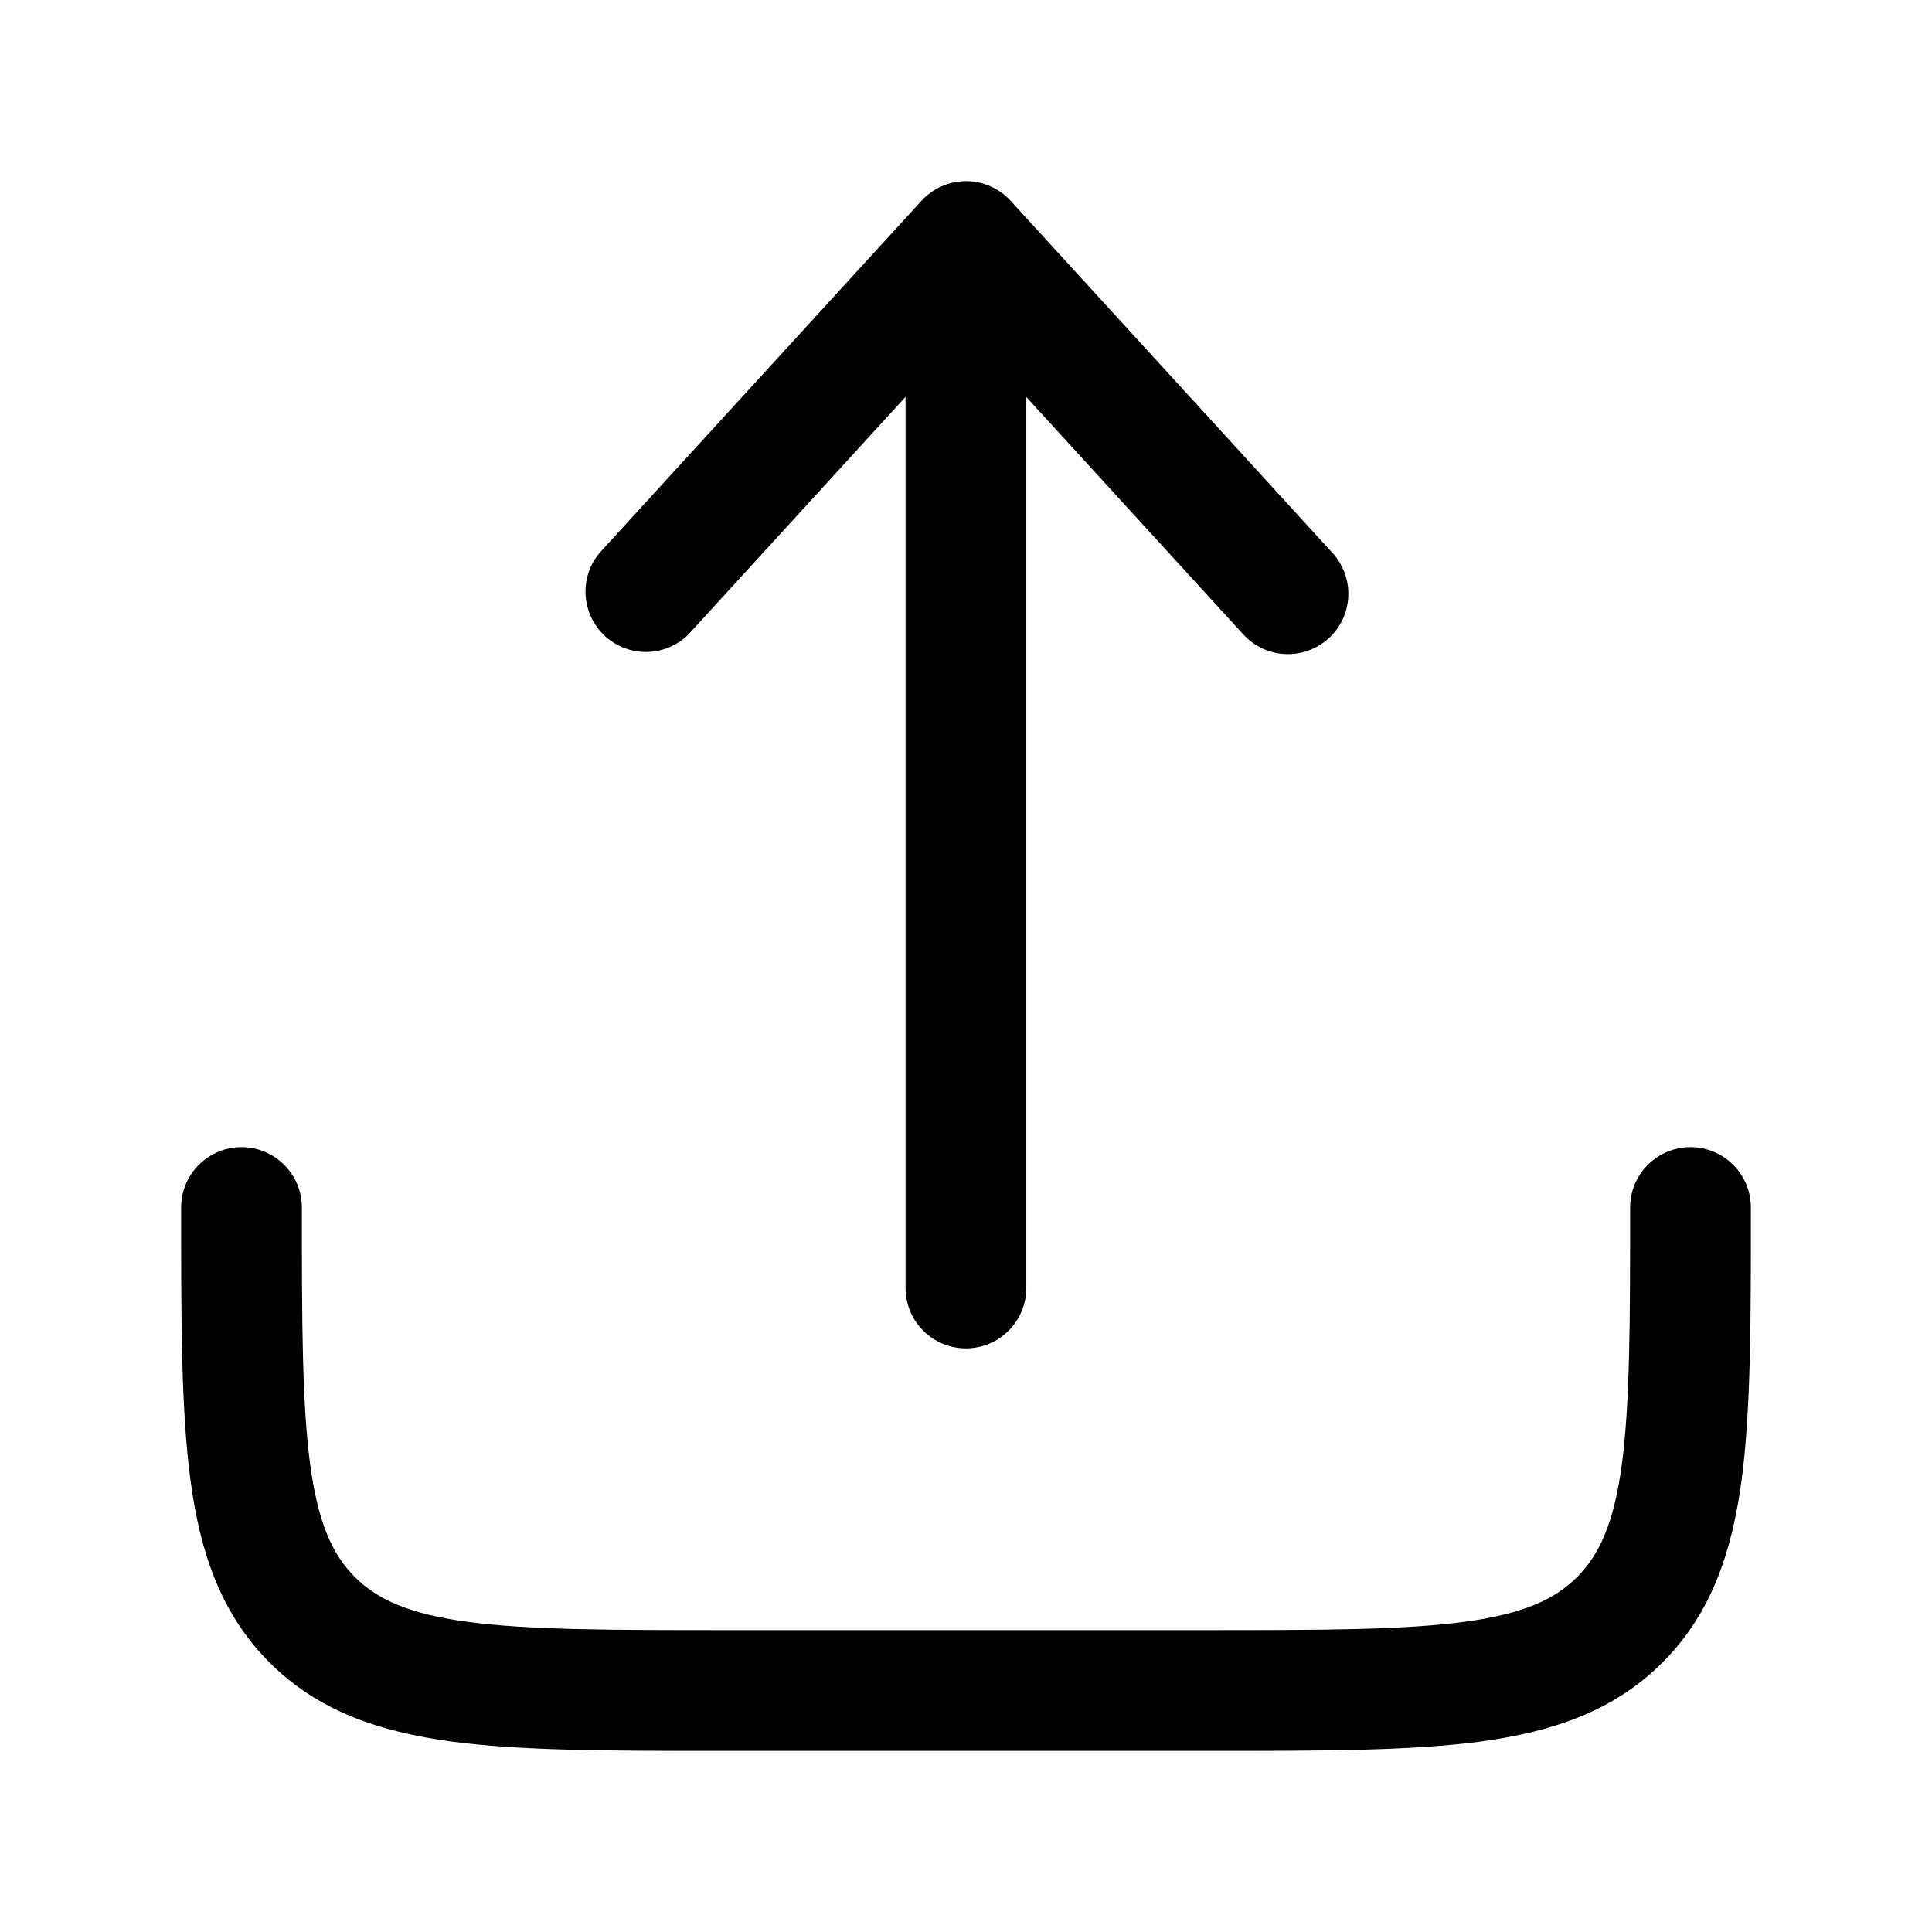
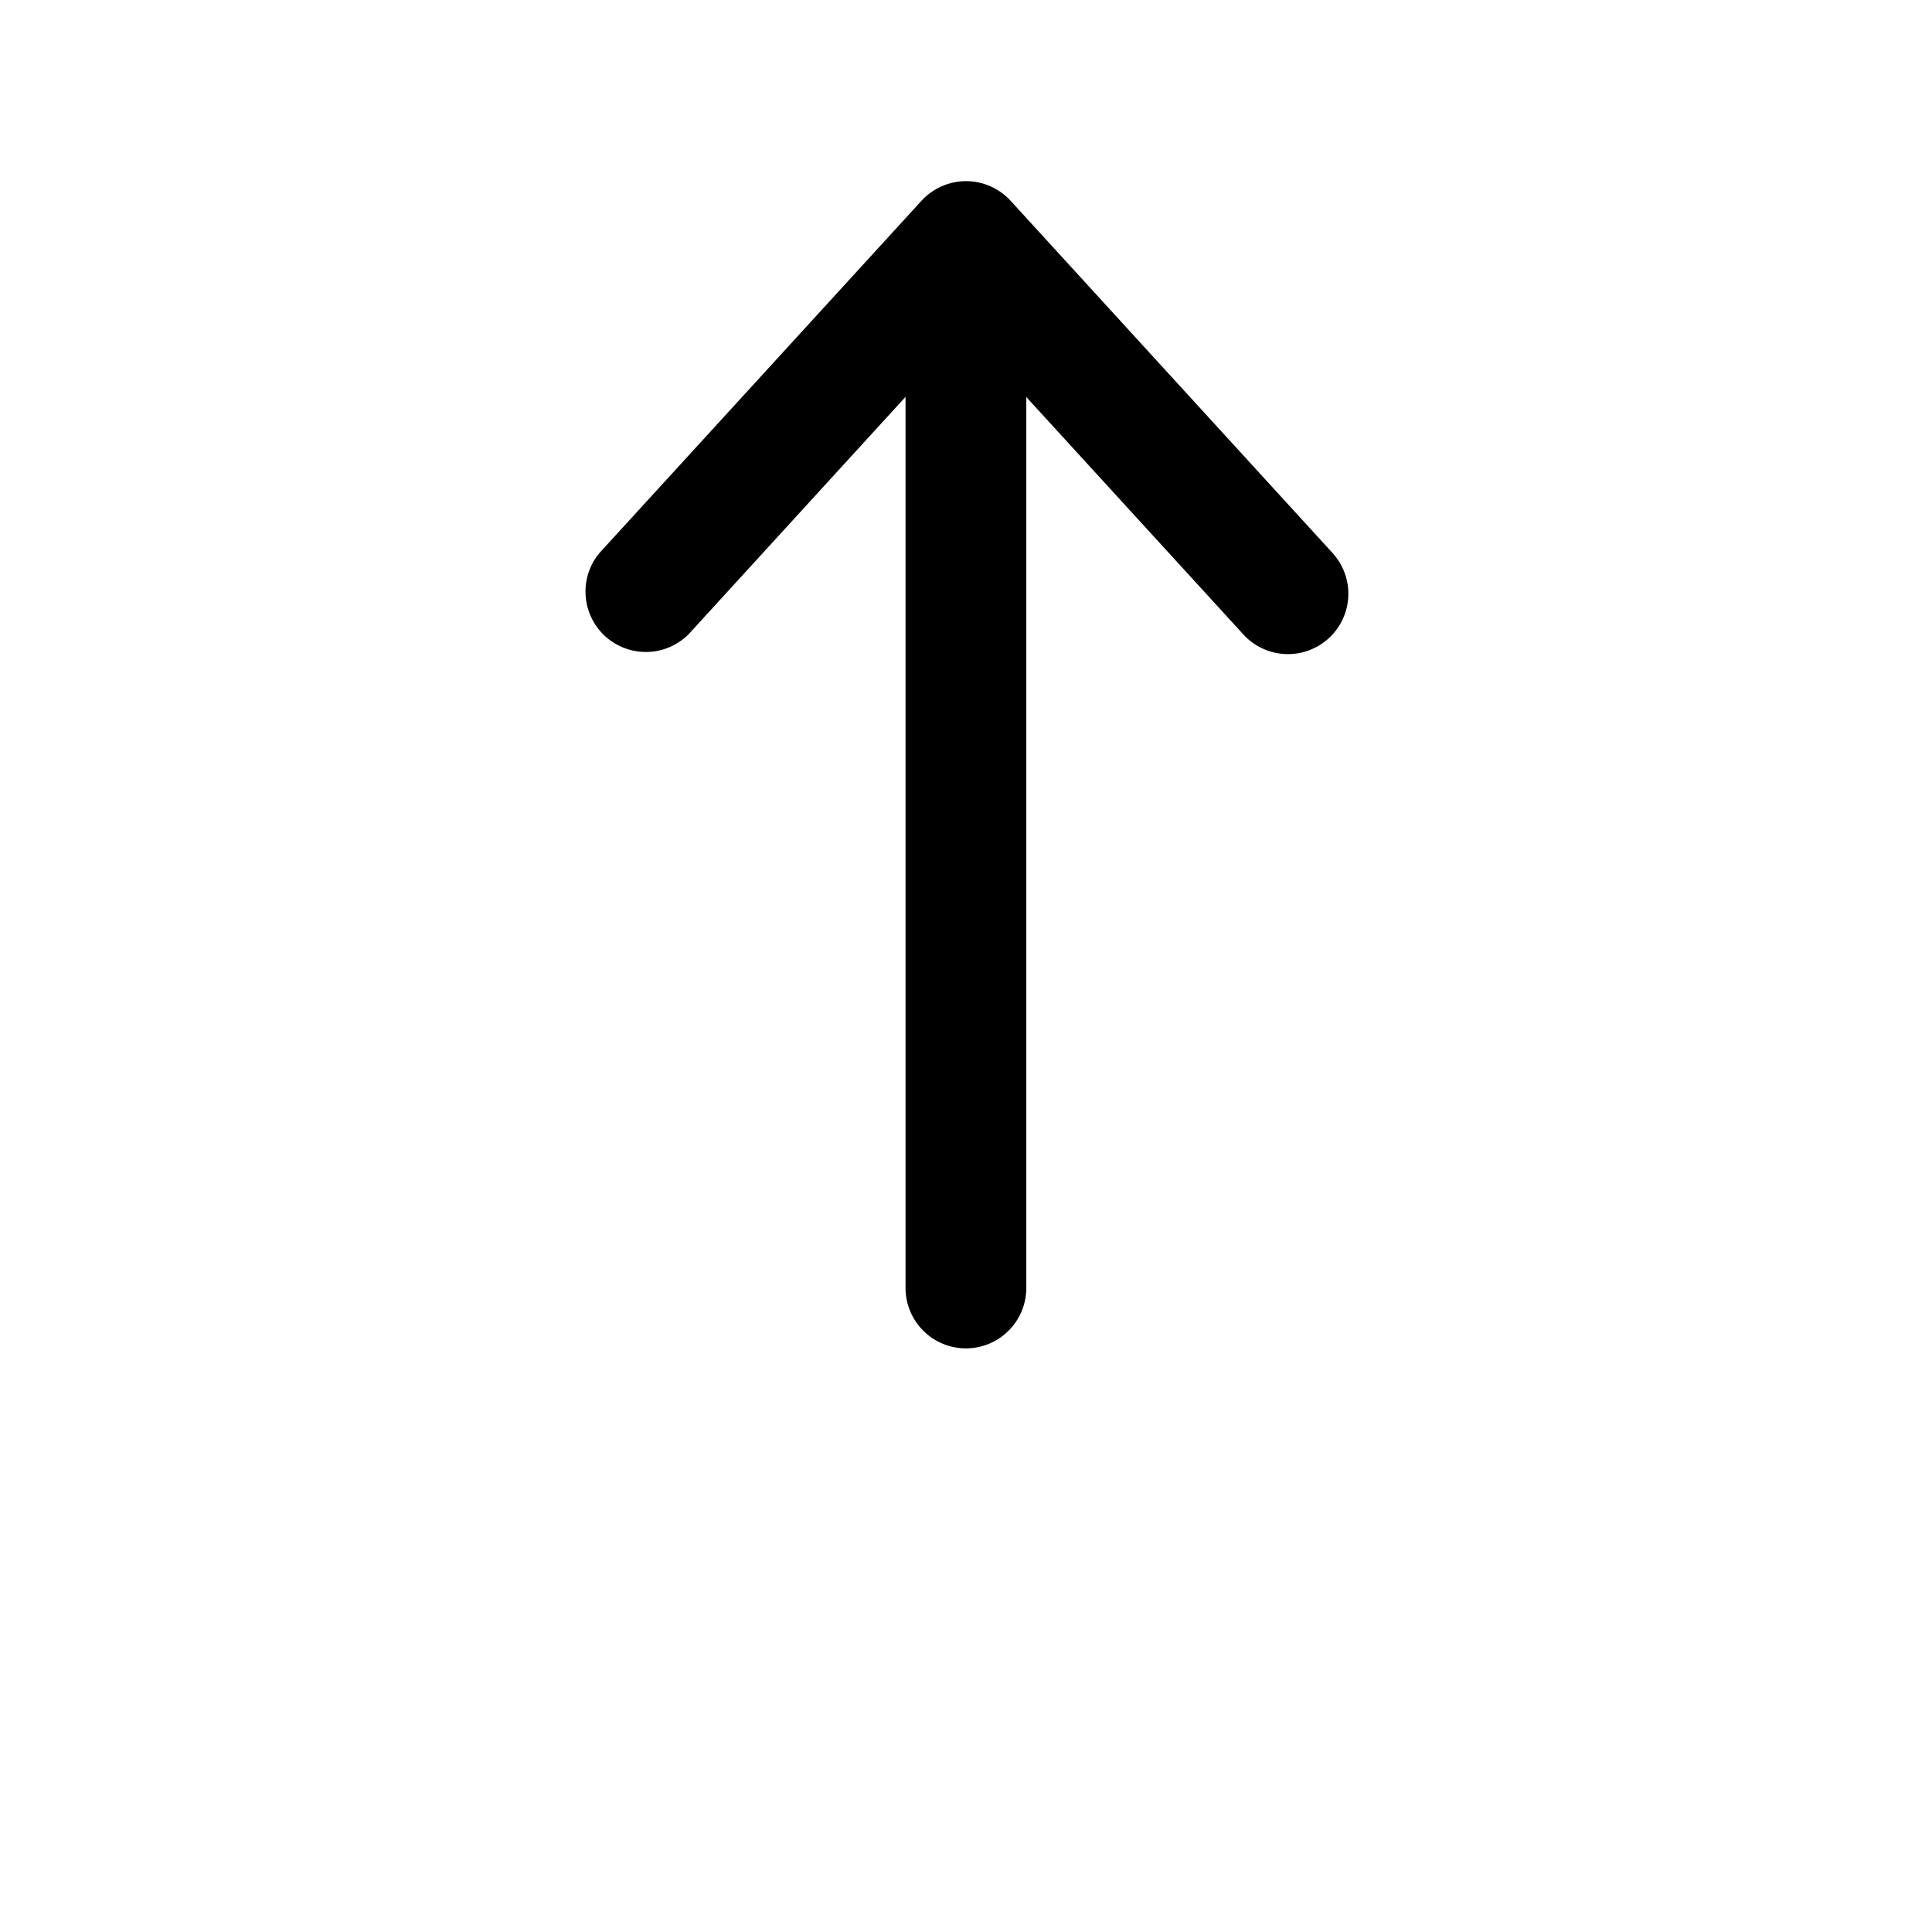
<svg xmlns="http://www.w3.org/2000/svg" width="24" height="24" viewBox="0 0 24 24" fill="none">
  <path d="M12.554 2.494C12.484 2.417 12.398 2.356 12.303 2.314C12.208 2.272 12.105 2.25 12.001 2.25C11.896 2.25 11.793 2.272 11.698 2.314C11.603 2.356 11.517 2.417 11.447 2.494L7.447 6.869C7.323 7.017 7.262 7.207 7.275 7.4C7.288 7.593 7.375 7.773 7.517 7.903C7.659 8.033 7.847 8.103 8.04 8.099C8.233 8.095 8.416 8.016 8.553 7.88L11.249 4.93V16C11.249 16.199 11.328 16.39 11.469 16.53C11.609 16.671 11.8 16.75 11.999 16.75C12.198 16.75 12.389 16.671 12.529 16.53C12.67 16.39 12.749 16.199 12.749 16V4.932L15.446 7.882C15.58 8.029 15.768 8.116 15.966 8.125C16.165 8.134 16.359 8.063 16.506 7.929C16.653 7.795 16.74 7.608 16.749 7.409C16.758 7.21 16.687 7.016 16.553 6.869L12.554 2.494Z" fill="black" />
-   <path d="M3.75 15C3.75 14.801 3.671 14.61 3.53 14.47C3.39 14.329 3.199 14.25 3 14.25C2.801 14.25 2.61 14.329 2.47 14.47C2.329 14.61 2.25 14.801 2.25 15V15.055C2.25 16.422 2.25 17.525 2.367 18.392C2.487 19.292 2.747 20.05 3.348 20.652C3.95 21.254 4.708 21.512 5.608 21.634C6.475 21.75 7.578 21.75 8.945 21.75H15.055C16.422 21.75 17.525 21.75 18.392 21.634C19.292 21.512 20.05 21.254 20.652 20.652C21.254 20.05 21.512 19.292 21.634 18.392C21.75 17.525 21.75 16.422 21.75 15.055V15C21.75 14.801 21.671 14.61 21.53 14.47C21.39 14.329 21.199 14.25 21 14.25C20.801 14.25 20.61 14.329 20.47 14.47C20.329 14.61 20.25 14.801 20.25 15C20.25 16.435 20.248 17.436 20.147 18.192C20.048 18.926 19.867 19.314 19.591 19.591C19.314 19.868 18.926 20.048 18.191 20.147C17.436 20.248 16.435 20.25 15 20.25H9C7.565 20.25 6.563 20.248 5.808 20.147C5.074 20.048 4.686 19.867 4.409 19.591C4.132 19.314 3.952 18.926 3.853 18.191C3.752 17.436 3.75 16.435 3.75 15Z" fill="black" />
</svg>